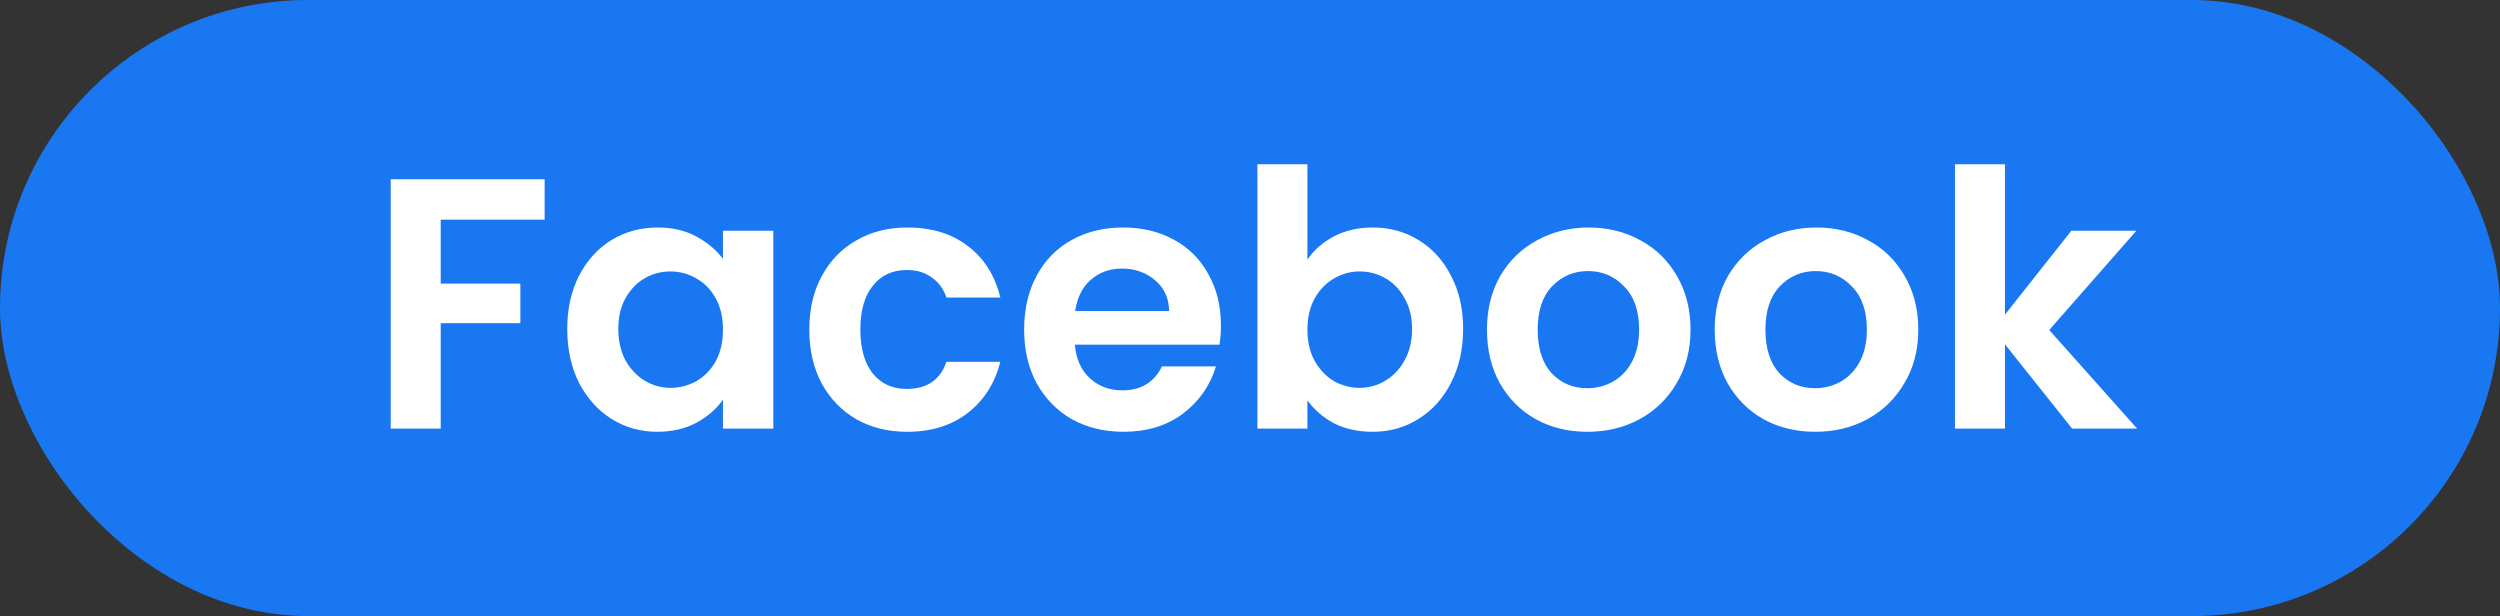
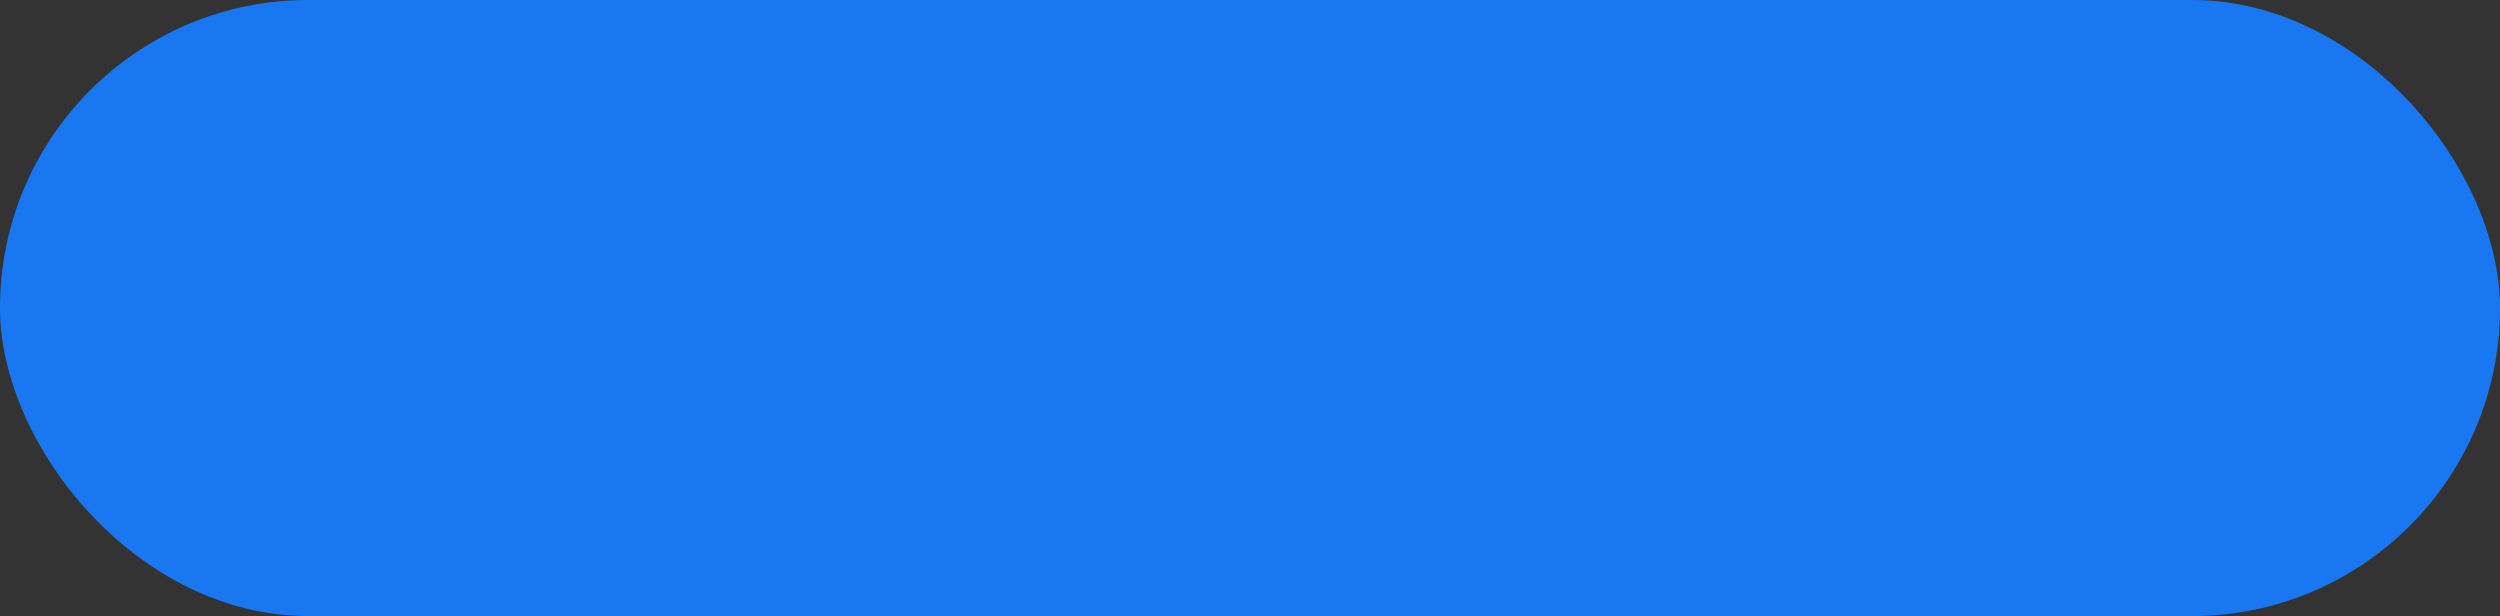
<svg xmlns="http://www.w3.org/2000/svg" width="280" height="69" viewBox="0 0 280 69" fill="none">
  <rect x="0" y="0" width="280" height="69" fill="#333333" stroke="none" />
  <rect width="280" height="69" rx="34.5" fill="#1977F2" />
-   <path d="M61 20.08V24.6H49.36V31.76H58.28V36.2H49.36V48H43.76V20.08H61ZM63.531 36.84C63.531 34.6 63.971 32.613 64.851 30.88C65.758 29.147 66.971 27.813 68.491 26.88C70.038 25.947 71.758 25.48 73.651 25.48C75.304 25.48 76.744 25.813 77.971 26.48C79.224 27.147 80.224 27.987 80.971 29V25.84H86.611V48H80.971V44.76C80.251 45.8 79.251 46.667 77.971 47.36C76.718 48.027 75.264 48.36 73.611 48.36C71.744 48.36 70.038 47.88 68.491 46.92C66.971 45.96 65.758 44.613 64.851 42.88C63.971 41.12 63.531 39.107 63.531 36.84ZM80.971 36.92C80.971 35.56 80.704 34.4 80.171 33.44C79.638 32.453 78.918 31.707 78.011 31.2C77.104 30.667 76.131 30.4 75.091 30.4C74.051 30.4 73.091 30.653 72.211 31.16C71.331 31.667 70.611 32.413 70.051 33.4C69.518 34.36 69.251 35.507 69.251 36.84C69.251 38.173 69.518 39.347 70.051 40.36C70.611 41.347 71.331 42.107 72.211 42.64C73.118 43.173 74.078 43.44 75.091 43.44C76.131 43.44 77.104 43.187 78.011 42.68C78.918 42.147 79.638 41.4 80.171 40.44C80.704 39.453 80.971 38.28 80.971 36.92ZM90.64 36.92C90.64 34.627 91.107 32.627 92.04 30.92C92.974 29.187 94.267 27.853 95.92 26.92C97.574 25.96 99.467 25.48 101.6 25.48C104.347 25.48 106.614 26.173 108.4 27.56C110.214 28.92 111.427 30.84 112.04 33.32H106C105.68 32.36 105.134 31.613 104.36 31.08C103.614 30.52 102.68 30.24 101.56 30.24C99.96 30.24 98.694 30.827 97.76 32C96.827 33.147 96.36 34.787 96.36 36.92C96.36 39.027 96.827 40.667 97.76 41.84C98.694 42.987 99.96 43.56 101.56 43.56C103.827 43.56 105.307 42.547 106 40.52H112.04C111.427 42.92 110.214 44.827 108.4 46.24C106.587 47.653 104.32 48.36 101.6 48.36C99.467 48.36 97.574 47.893 95.92 46.96C94.267 46 92.974 44.667 92.04 42.96C91.107 41.227 90.64 39.213 90.64 36.92ZM136.743 36.44C136.743 37.24 136.689 37.96 136.583 38.6H120.383C120.516 40.2 121.076 41.453 122.063 42.36C123.049 43.267 124.263 43.72 125.703 43.72C127.783 43.72 129.263 42.827 130.143 41.04H136.183C135.543 43.173 134.316 44.933 132.503 46.32C130.689 47.68 128.463 48.36 125.823 48.36C123.689 48.36 121.769 47.893 120.063 46.96C118.383 46 117.063 44.653 116.103 42.92C115.169 41.187 114.703 39.187 114.703 36.92C114.703 34.627 115.169 32.613 116.103 30.88C117.036 29.147 118.343 27.813 120.023 26.88C121.703 25.947 123.636 25.48 125.823 25.48C127.929 25.48 129.809 25.933 131.463 26.84C133.143 27.747 134.436 29.04 135.343 30.72C136.276 32.373 136.743 34.28 136.743 36.44ZM130.943 34.84C130.916 33.4 130.396 32.253 129.383 31.4C128.369 30.52 127.129 30.08 125.663 30.08C124.276 30.08 123.103 30.507 122.143 31.36C121.209 32.187 120.636 33.347 120.423 34.84H130.943ZM146.43 29.08C147.15 28.013 148.137 27.147 149.39 26.48C150.67 25.813 152.124 25.48 153.75 25.48C155.644 25.48 157.35 25.947 158.87 26.88C160.417 27.813 161.63 29.147 162.51 30.88C163.417 32.587 163.87 34.573 163.87 36.84C163.87 39.107 163.417 41.12 162.51 42.88C161.63 44.613 160.417 45.96 158.87 46.92C157.35 47.88 155.644 48.36 153.75 48.36C152.097 48.36 150.644 48.04 149.39 47.4C148.164 46.733 147.177 45.88 146.43 44.84V48H140.83V18.4H146.43V29.08ZM158.15 36.84C158.15 35.507 157.87 34.36 157.31 33.4C156.777 32.413 156.057 31.667 155.15 31.16C154.27 30.653 153.31 30.4 152.27 30.4C151.257 30.4 150.297 30.667 149.39 31.2C148.51 31.707 147.79 32.453 147.23 33.44C146.697 34.427 146.43 35.587 146.43 36.92C146.43 38.253 146.697 39.413 147.23 40.4C147.79 41.387 148.51 42.147 149.39 42.68C150.297 43.187 151.257 43.44 152.27 43.44C153.31 43.44 154.27 43.173 155.15 42.64C156.057 42.107 156.777 41.347 157.31 40.36C157.87 39.373 158.15 38.2 158.15 36.84ZM177.78 48.36C175.646 48.36 173.726 47.893 172.02 46.96C170.313 46 168.966 44.653 167.98 42.92C167.02 41.187 166.54 39.187 166.54 36.92C166.54 34.653 167.033 32.653 168.02 30.92C169.033 29.187 170.406 27.853 172.14 26.92C173.873 25.96 175.806 25.48 177.94 25.48C180.073 25.48 182.006 25.96 183.74 26.92C185.473 27.853 186.833 29.187 187.82 30.92C188.833 32.653 189.34 34.653 189.34 36.92C189.34 39.187 188.82 41.187 187.78 42.92C186.766 44.653 185.38 46 183.62 46.96C181.886 47.893 179.94 48.36 177.78 48.36ZM177.78 43.48C178.793 43.48 179.74 43.24 180.62 42.76C181.526 42.253 182.246 41.507 182.78 40.52C183.313 39.533 183.58 38.333 183.58 36.92C183.58 34.813 183.02 33.2 181.9 32.08C180.806 30.933 179.46 30.36 177.86 30.36C176.26 30.36 174.913 30.933 173.82 32.08C172.753 33.2 172.22 34.813 172.22 36.92C172.22 39.027 172.74 40.653 173.78 41.8C174.846 42.92 176.18 43.48 177.78 43.48ZM203.288 48.36C201.154 48.36 199.234 47.893 197.528 46.96C195.821 46 194.474 44.653 193.488 42.92C192.528 41.187 192.048 39.187 192.048 36.92C192.048 34.653 192.541 32.653 193.528 30.92C194.541 29.187 195.914 27.853 197.648 26.92C199.381 25.96 201.314 25.48 203.448 25.48C205.581 25.48 207.514 25.96 209.248 26.92C210.981 27.853 212.341 29.187 213.328 30.92C214.341 32.653 214.848 34.653 214.848 36.92C214.848 39.187 214.328 41.187 213.287 42.92C212.274 44.653 210.888 46 209.128 46.96C207.394 47.893 205.448 48.36 203.288 48.36ZM203.288 43.48C204.301 43.48 205.248 43.24 206.128 42.76C207.034 42.253 207.754 41.507 208.288 40.52C208.821 39.533 209.088 38.333 209.088 36.92C209.088 34.813 208.528 33.2 207.408 32.08C206.314 30.933 204.968 30.36 203.368 30.36C201.768 30.36 200.421 30.933 199.328 32.08C198.261 33.2 197.728 34.813 197.728 36.92C197.728 39.027 198.248 40.653 199.288 41.8C200.354 42.92 201.688 43.48 203.288 43.48ZM232.075 48L224.555 38.56V48H218.955V18.4H224.555V35.24L231.995 25.84H239.275L229.515 36.96L239.355 48H232.075Z" fill="white" />
</svg>